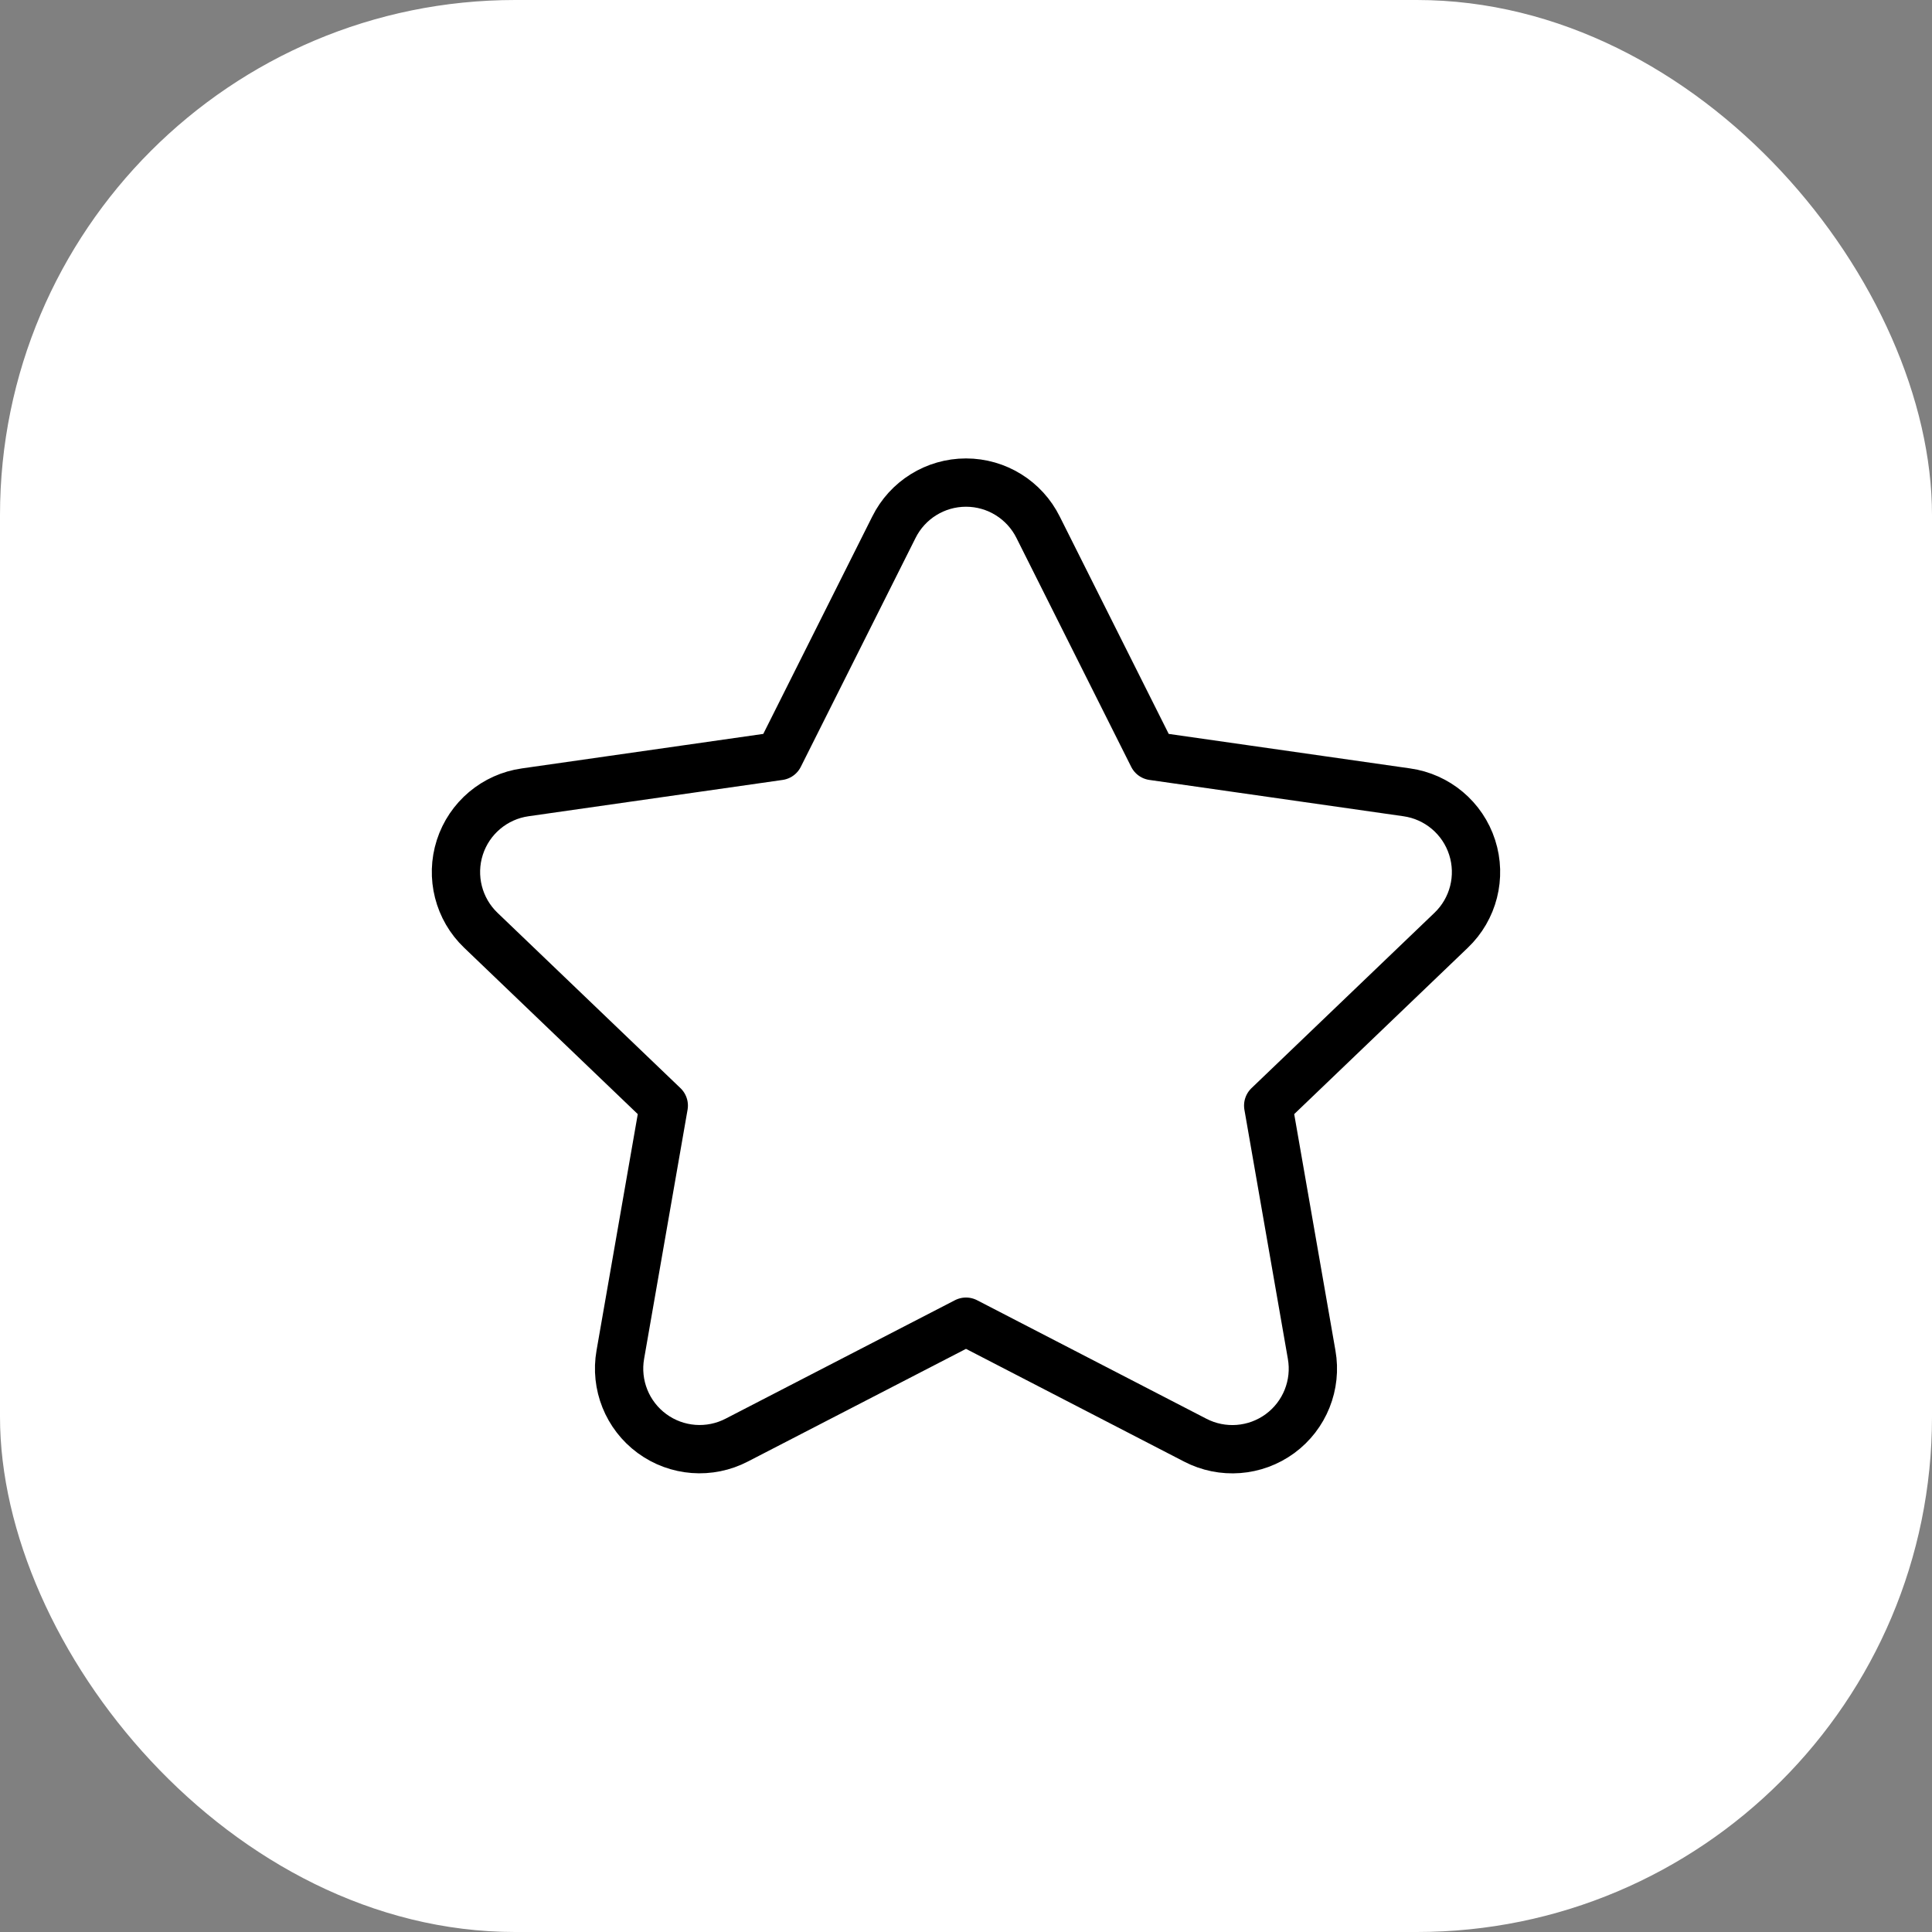
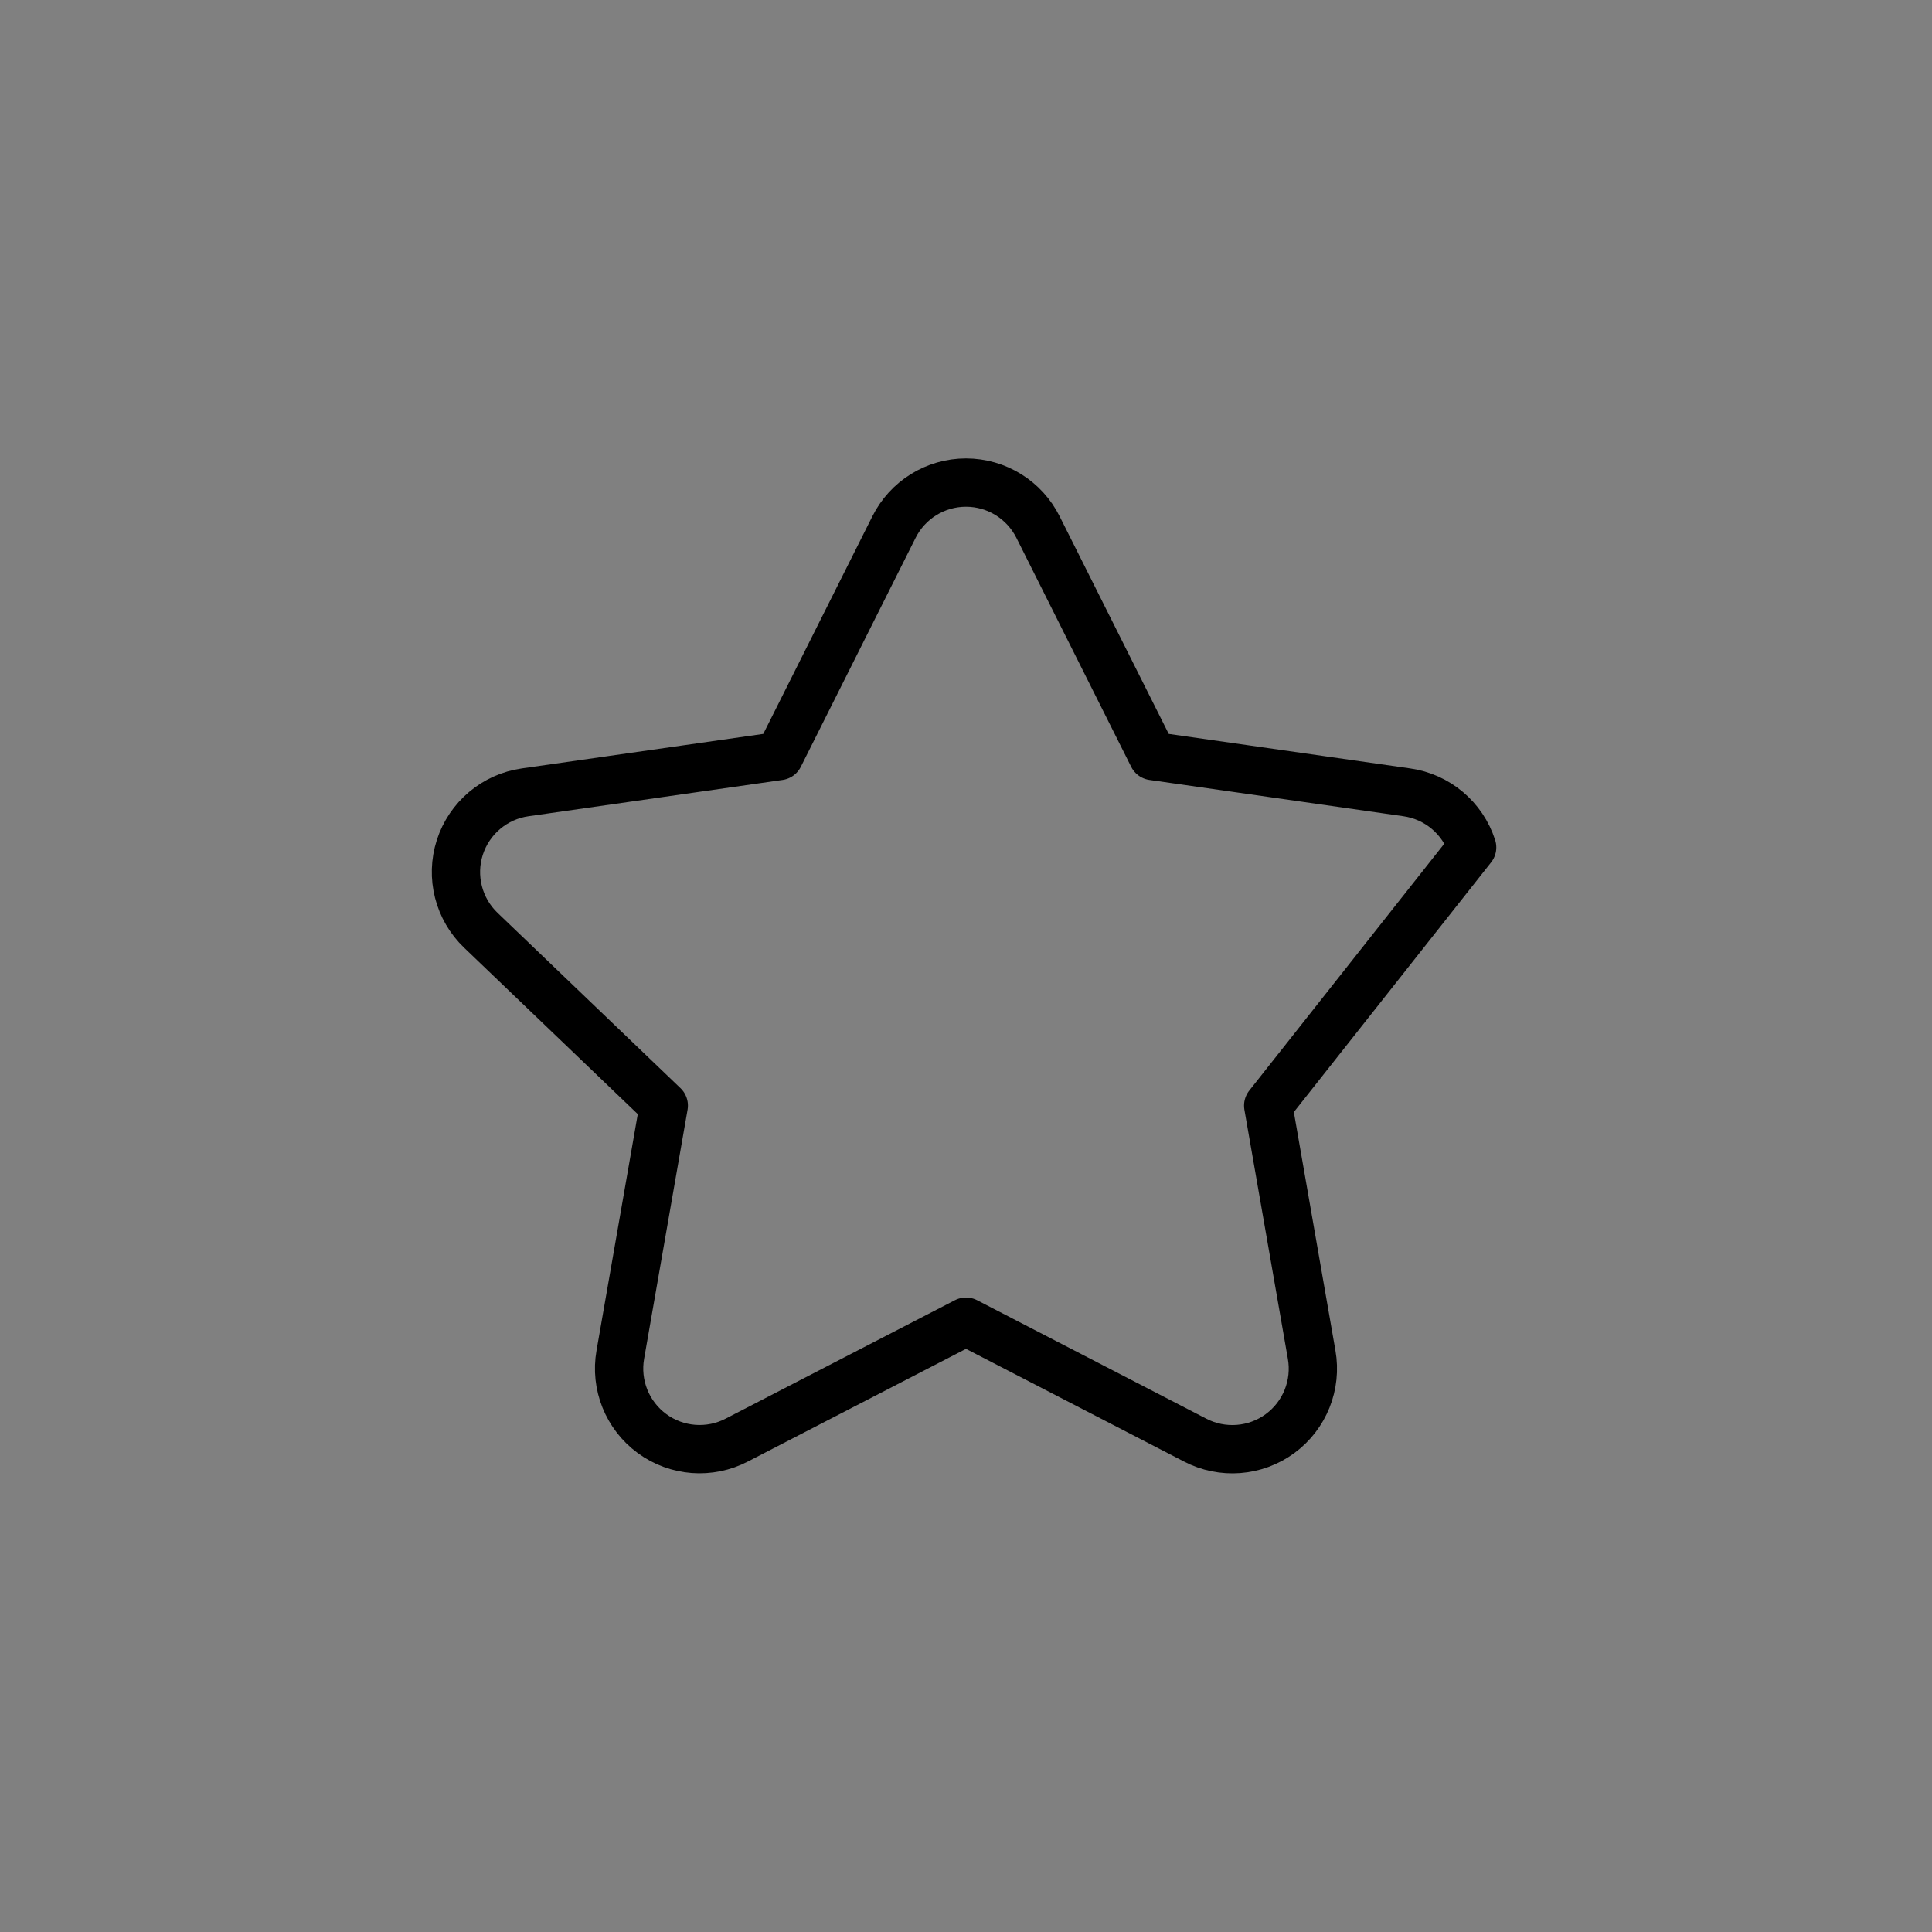
<svg xmlns="http://www.w3.org/2000/svg" width="60" height="60" viewBox="0 0 60 60" fill="none">
  <rect x="0" y="0" width="60" height="60" fill="#808080" stroke="none" />
-   <rect width="60" height="60" rx="16" fill="white" />
-   <path fill-rule="evenodd" clip-rule="evenodd" d="M22.885 44.721C22.04 45.162 21.018 45.085 20.249 44.521C19.48 43.957 19.099 43.005 19.265 42.067L20.614 34.335L14.935 28.893C14.241 28.231 13.987 27.23 14.28 26.317C14.574 25.404 15.364 24.739 16.314 24.606L24.199 23.479L27.759 16.378C28.181 15.526 29.049 14.987 30 14.987C30.95 14.987 31.819 15.526 32.241 16.378L35.801 23.479L43.685 24.606C44.636 24.739 45.426 25.404 45.719 26.317C46.013 27.23 45.759 28.231 45.064 28.893L39.385 34.335L40.734 42.068C40.901 43.007 40.52 43.959 39.751 44.523C38.982 45.086 37.96 45.164 37.114 44.723L30 41.046L22.885 44.721Z" stroke="black" stroke-width="1.5" stroke-linecap="round" stroke-linejoin="round" />
+   <path fill-rule="evenodd" clip-rule="evenodd" d="M22.885 44.721C22.04 45.162 21.018 45.085 20.249 44.521C19.48 43.957 19.099 43.005 19.265 42.067L20.614 34.335L14.935 28.893C14.241 28.231 13.987 27.23 14.28 26.317C14.574 25.404 15.364 24.739 16.314 24.606L24.199 23.479L27.759 16.378C28.181 15.526 29.049 14.987 30 14.987C30.95 14.987 31.819 15.526 32.241 16.378L35.801 23.479L43.685 24.606C44.636 24.739 45.426 25.404 45.719 26.317L39.385 34.335L40.734 42.068C40.901 43.007 40.52 43.959 39.751 44.523C38.982 45.086 37.96 45.164 37.114 44.723L30 41.046L22.885 44.721Z" stroke="black" stroke-width="1.5" stroke-linecap="round" stroke-linejoin="round" />
</svg>